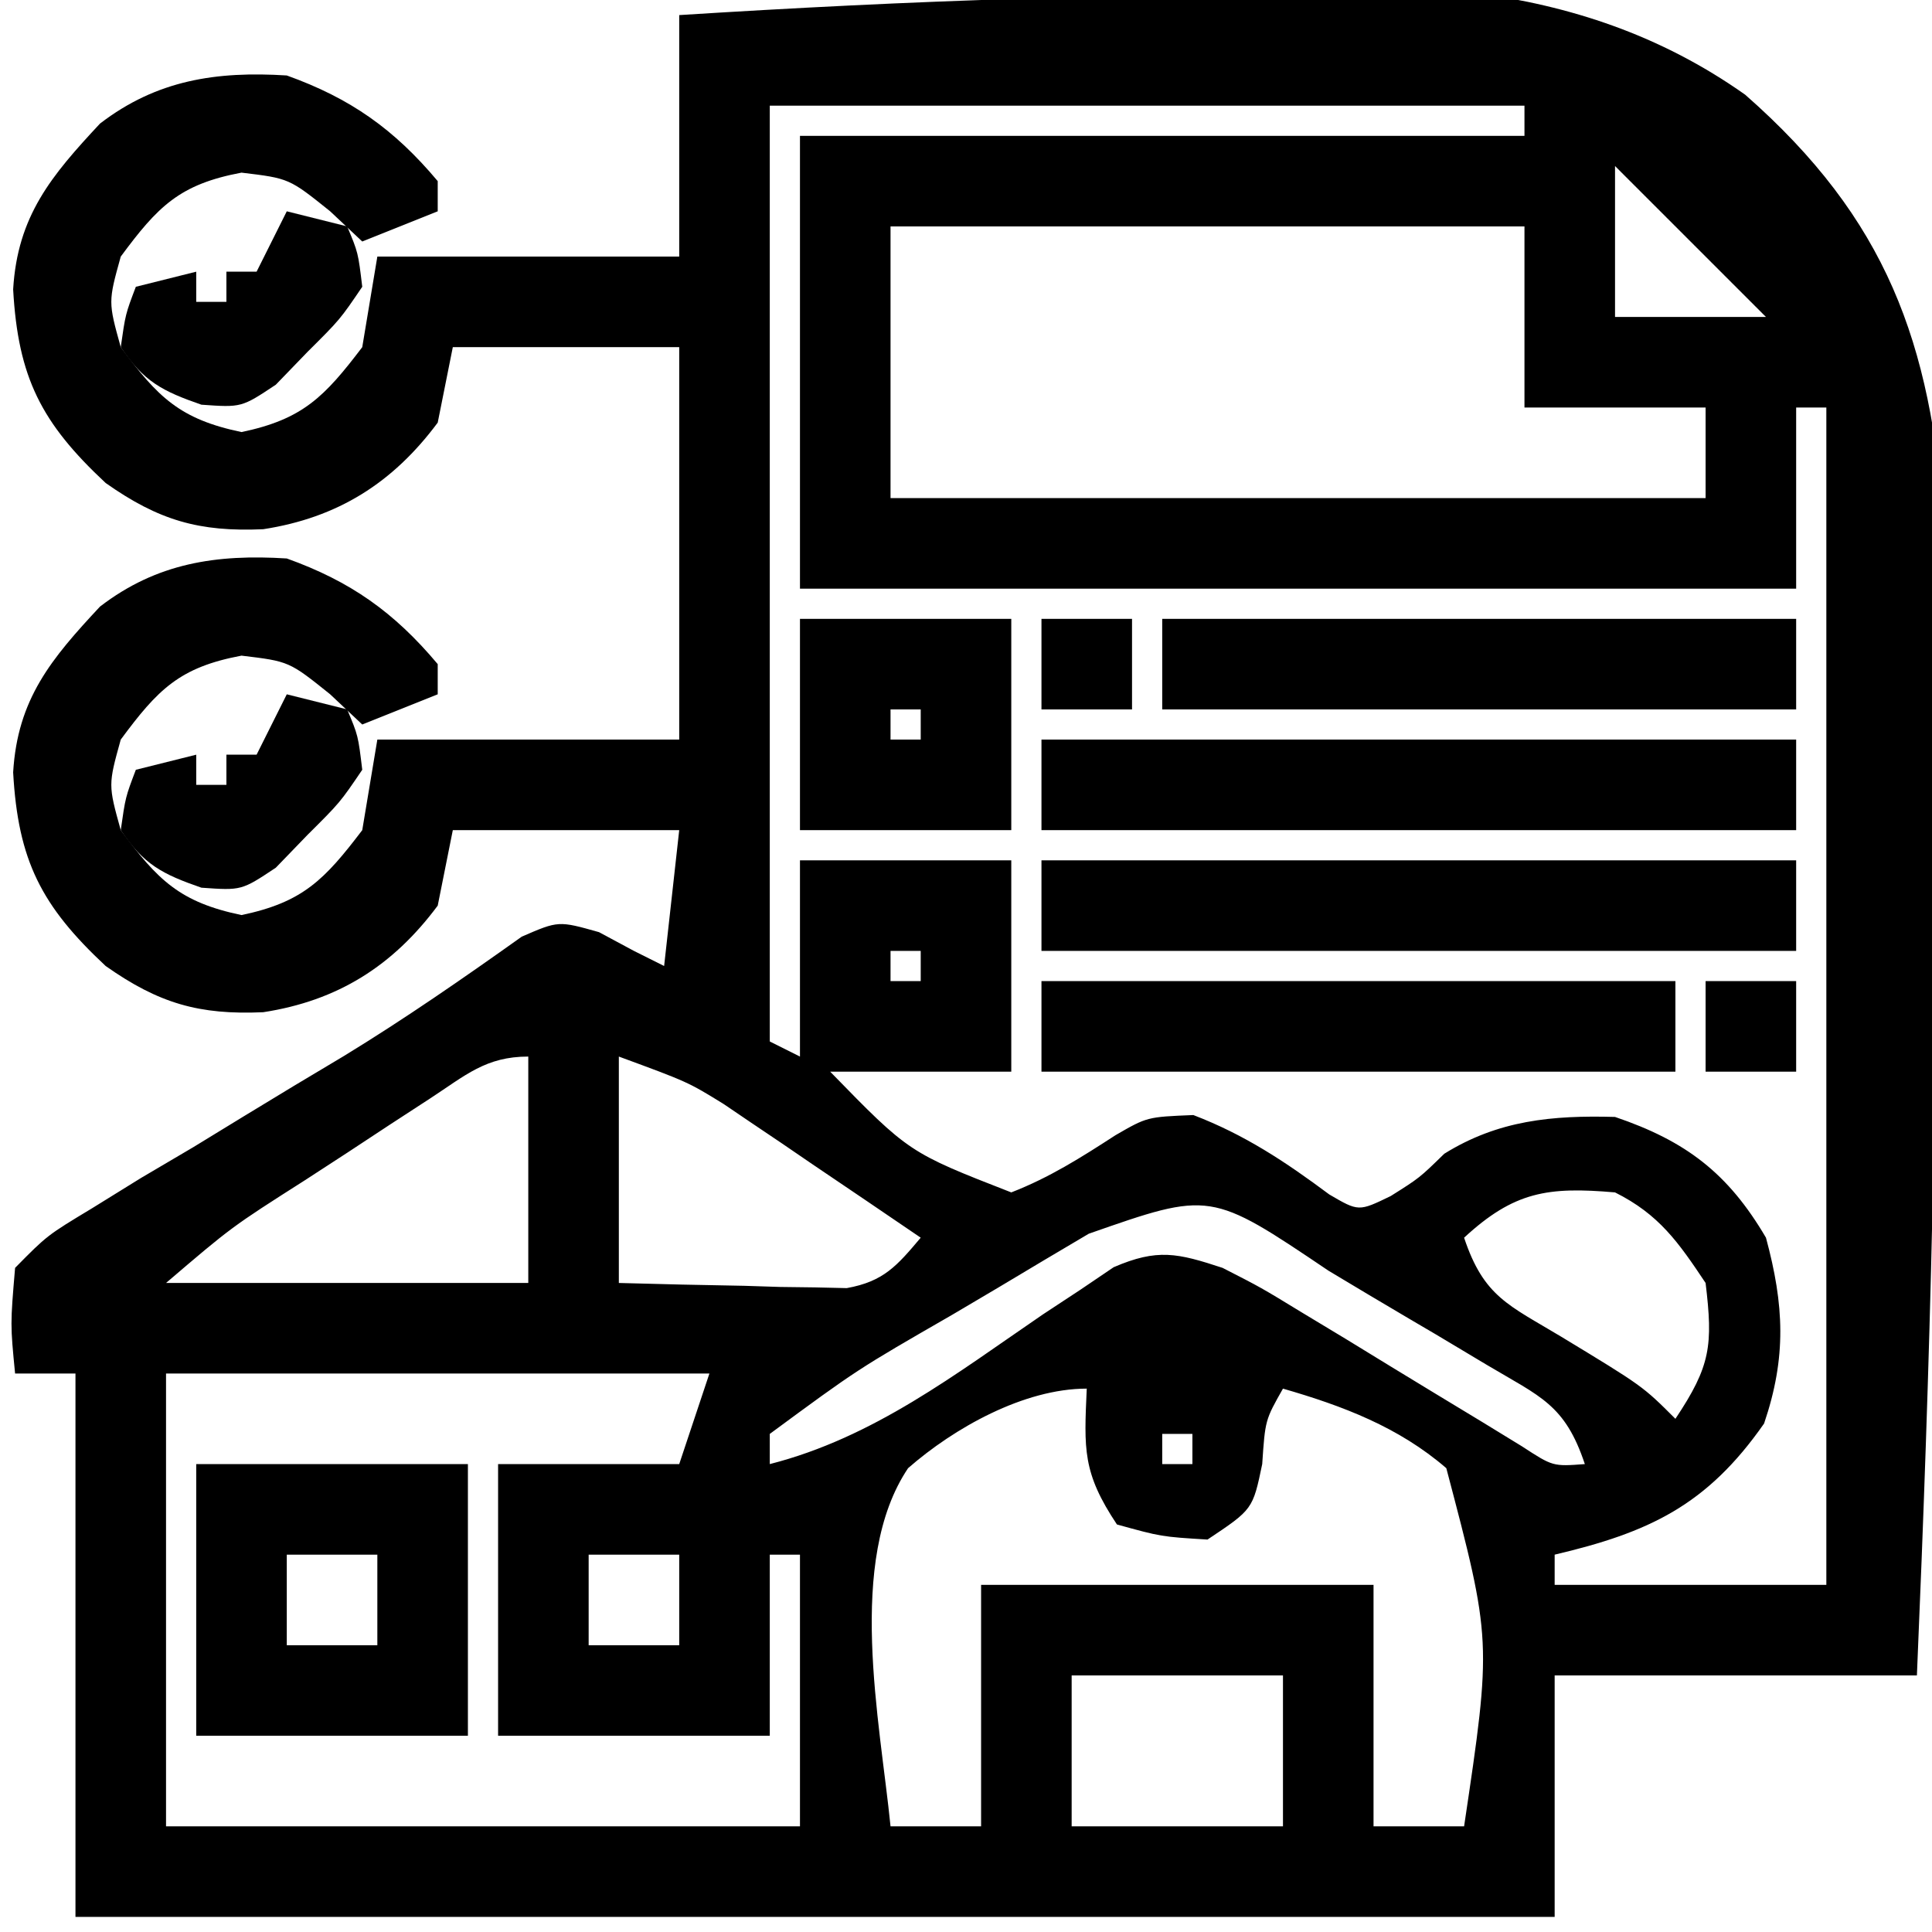
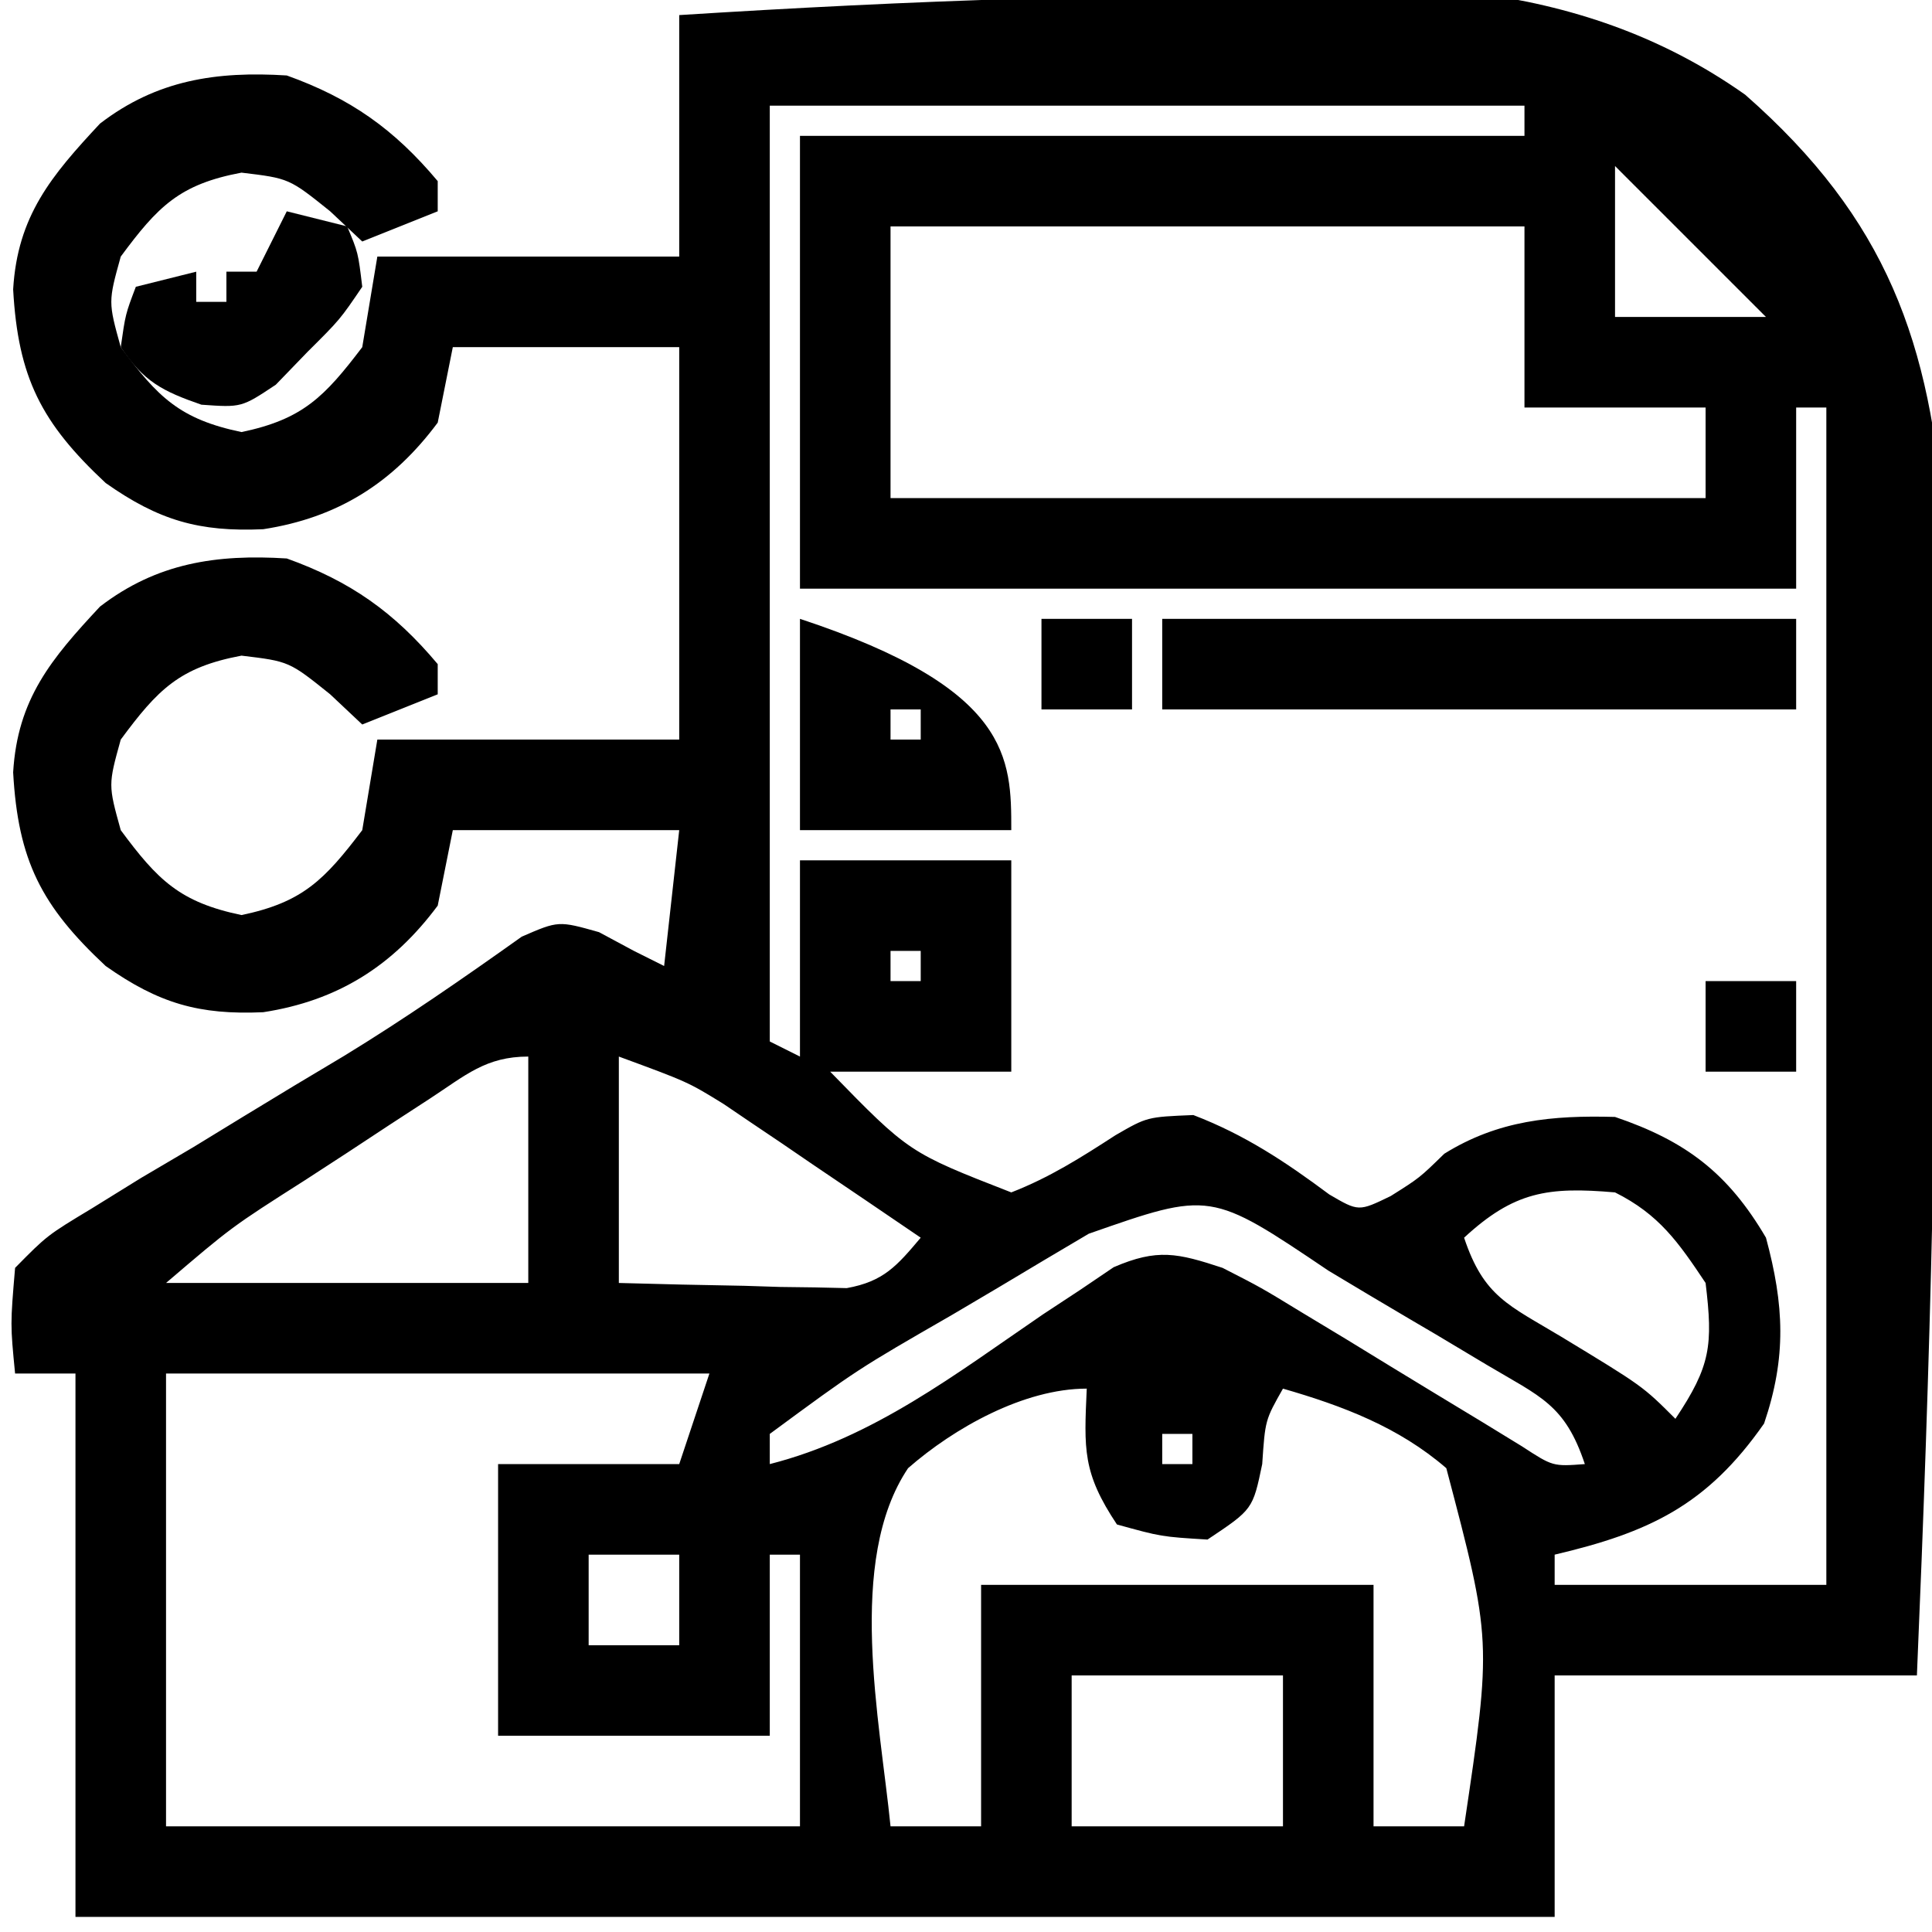
<svg xmlns="http://www.w3.org/2000/svg" width="128" height="128">
  <path d="M0 0 C7.589 -0.48 15.172 -0.863 22.772 -1.088 C26.305 -1.196 29.827 -1.342 33.354 -1.584 C46.528 -2.461 59.363 -2.686 70.622 5.274 C80.005 13.513 82.936 21.68 83.807 33.839 C84.285 43.802 83.9 53.744 83.442 63.699 C83.225 68.927 83.131 74.157 83.025 79.389 C82.802 89.599 82.434 99.796 82 110 C74.08 110 66.16 110 58 110 C58 115.28 58 120.56 58 126 C25.66 126 -6.68 126 -40 126 C-40 114.12 -40 102.24 -40 90 C-41.32 90 -42.64 90 -44 90 C-44.318 86.746 -44.318 86.746 -44 83 C-41.88 80.848 -41.88 80.848 -38.918 79.062 C-37.84 78.395 -36.761 77.727 -35.65 77.039 C-34.497 76.359 -33.342 75.679 -32.188 75 C-31.087 74.327 -29.987 73.654 -28.854 72.961 C-26.655 71.617 -24.448 70.288 -22.232 68.973 C-18.181 66.5 -14.297 63.806 -10.431 61.055 C-8 60 -8 60 -5.313 60.758 C-4.55 61.168 -3.786 61.578 -3 62 C-2.01 62.495 -2.01 62.495 -1 63 C-0.67 60.03 -0.34 57.06 0 54 C-4.95 54 -9.9 54 -15 54 C-15.33 55.65 -15.66 57.3 -16 59 C-18.978 63.006 -22.639 65.304 -27.562 66.062 C-31.8 66.25 -34.475 65.484 -38 63 C-42.261 59.023 -43.805 56.015 -44.129 50.172 C-43.84 45.306 -41.602 42.645 -38.375 39.188 C-34.617 36.299 -30.665 35.707 -26 36 C-21.776 37.514 -18.884 39.561 -16 43 C-16 43.66 -16 44.32 -16 45 C-17.65 45.66 -19.3 46.32 -21 47 C-21.701 46.34 -22.402 45.68 -23.125 45 C-25.844 42.817 -25.844 42.817 -29 42.438 C-33.104 43.207 -34.54 44.671 -37 48 C-37.833 51 -37.833 51 -37 54 C-34.544 57.323 -33.074 58.776 -29 59.625 C-24.931 58.777 -23.497 57.282 -21 54 C-20.67 52.02 -20.34 50.04 -20 48 C-13.4 48 -6.8 48 0 48 C0 39.42 0 30.84 0 22 C-4.95 22 -9.9 22 -15 22 C-15.33 23.65 -15.66 25.3 -16 27 C-18.978 31.006 -22.639 33.304 -27.562 34.062 C-31.8 34.25 -34.475 33.484 -38 31 C-42.261 27.023 -43.805 24.015 -44.129 18.172 C-43.84 13.306 -41.602 10.645 -38.375 7.188 C-34.617 4.299 -30.665 3.707 -26 4 C-21.776 5.514 -18.884 7.561 -16 11 C-16 11.66 -16 12.32 -16 13 C-17.65 13.66 -19.3 14.32 -21 15 C-21.701 14.34 -22.402 13.68 -23.125 13 C-25.844 10.817 -25.844 10.817 -29 10.438 C-33.104 11.207 -34.54 12.671 -37 16 C-37.833 19 -37.833 19 -37 22 C-34.544 25.323 -33.074 26.776 -29 27.625 C-24.931 26.777 -23.497 25.282 -21 22 C-20.67 20.02 -20.34 18.04 -20 16 C-13.4 16 -6.8 16 0 16 C0 10.72 0 5.44 0 0 Z M6 6 C6 26.46 6 46.92 6 68 C6.66 68.33 7.32 68.66 8 69 C8 64.71 8 60.42 8 56 C12.62 56 17.24 56 22 56 C22 60.62 22 65.24 22 70 C18.04 70 14.08 70 10 70 C15.221 75.358 15.221 75.358 22 78 C24.546 77.009 26.621 75.69 28.91 74.207 C31 73 31 73 34.062 72.875 C37.464 74.178 40.157 75.967 43.07 78.137 C45.013 79.272 45.013 79.272 47.137 78.242 C49.045 77.041 49.045 77.041 50.688 75.438 C54.258 73.218 57.835 72.884 62 73 C66.694 74.594 69.487 76.719 72 81 C73.206 85.468 73.37 88.91 71.875 93.312 C68.083 98.747 64.232 100.534 58 102 C58 102.66 58 103.32 58 104 C63.94 104 69.88 104 76 104 C76 78.26 76 52.52 76 26 C75.34 26 74.68 26 74 26 C74 29.96 74 33.92 74 38 C52.22 38 30.44 38 8 38 C8 28.1 8 18.2 8 8 C23.84 8 39.68 8 56 8 C56 7.34 56 6.68 56 6 C39.5 6 23 6 6 6 Z M62 10 C62 13.3 62 16.6 62 20 C65.3 20 68.6 20 72 20 C71.278 19.278 70.556 18.556 69.812 17.812 C67.208 15.208 64.604 12.604 62 10 Z M14 14 C14 19.94 14 25.88 14 32 C31.82 32 49.64 32 68 32 C68 30.02 68 28.04 68 26 C64.04 26 60.08 26 56 26 C56 22.04 56 18.08 56 14 C42.14 14 28.28 14 14 14 Z M14 62 C14 62.66 14 63.32 14 64 C14.66 64 15.32 64 16 64 C16 63.34 16 62.68 16 62 C15.34 62 14.68 62 14 62 Z M-16.5 71.773 C-17.387 72.351 -18.274 72.928 -19.188 73.523 C-20.116 74.134 -21.044 74.745 -22 75.375 C-22.928 75.978 -23.856 76.582 -24.812 77.203 C-29.656 80.288 -29.656 80.288 -34 84 C-26.08 84 -18.16 84 -10 84 C-10 79.05 -10 74.1 -10 69 C-12.812 69 -14.152 70.24 -16.5 71.773 Z M-4 69 C-4 73.95 -4 78.9 -4 84 C-1.229 84.081 1.54 84.14 4.312 84.188 C5.491 84.225 5.491 84.225 6.693 84.264 C7.451 84.273 8.208 84.283 8.988 84.293 C9.685 84.309 10.381 84.324 11.099 84.341 C13.545 83.902 14.427 82.866 16 81 C13.608 79.369 11.212 77.745 8.812 76.125 C8.139 75.665 7.465 75.205 6.771 74.73 C6.111 74.286 5.45 73.841 4.77 73.383 C4.167 72.974 3.565 72.566 2.945 72.145 C0.576 70.684 0.576 70.684 -4 69 Z M27.133 80.738 C26.165 81.311 25.197 81.884 24.199 82.475 C23.185 83.081 22.17 83.688 21.125 84.312 C20.118 84.907 19.111 85.502 18.074 86.115 C11.807 89.723 11.807 89.723 6 94 C6 94.66 6 95.32 6 96 C12.883 94.243 18.313 90.032 24.1 86.08 C24.914 85.544 25.728 85.009 26.566 84.457 C27.298 83.962 28.03 83.467 28.783 82.956 C31.689 81.703 33.014 82.019 36 83 C38.555 84.307 38.555 84.307 41.23 85.941 C42.198 86.525 43.165 87.108 44.162 87.709 C45.16 88.321 46.159 88.932 47.188 89.562 C49.179 90.776 51.172 91.986 53.168 93.191 C54.047 93.73 54.927 94.268 55.833 94.823 C57.882 96.159 57.882 96.159 60 96 C58.68 92.041 57.055 91.54 53.504 89.426 C51.83 88.425 51.83 88.425 50.123 87.404 C49.539 87.061 48.955 86.718 48.353 86.365 C46.567 85.315 44.79 84.252 43.014 83.186 C35.197 77.914 35.197 77.914 27.133 80.738 Z M52 81 C53.307 84.92 54.944 85.459 58.438 87.562 C63.834 90.834 63.834 90.834 66 93 C68.342 89.487 68.496 88.135 68 84 C66.2 81.3 64.916 79.458 62 78 C57.548 77.613 55.314 77.941 52 81 Z M-34 90 C-34 99.9 -34 109.8 -34 120 C-20.14 120 -6.28 120 8 120 C8 114.06 8 108.12 8 102 C7.34 102 6.68 102 6 102 C6 105.96 6 109.92 6 114 C0.06 114 -5.88 114 -12 114 C-12 108.06 -12 102.12 -12 96 C-8.04 96 -4.08 96 0 96 C0.66 94.02 1.32 92.04 2 90 C-9.88 90 -21.76 90 -34 90 Z M15.162 96.271 C11.047 102.396 13.304 113.027 14 120 C15.98 120 17.96 120 20 120 C20 114.72 20 109.44 20 104 C28.58 104 37.16 104 46 104 C46 109.28 46 114.56 46 120 C47.98 120 49.96 120 52 120 C53.834 107.702 53.834 107.702 50.822 96.271 C47.665 93.544 43.962 92.144 40 91 C38.821 93.081 38.821 93.081 38.625 96 C38 99 38 99 35 101 C31.938 100.812 31.938 100.812 29 100 C26.71 96.565 26.822 95.015 27 91 C22.834 91 18.204 93.609 15.162 96.271 Z M32 94 C32 94.66 32 95.32 32 96 C32.66 96 33.32 96 34 96 C34 95.34 34 94.68 34 94 C33.34 94 32.68 94 32 94 Z M-6 102 C-6 103.98 -6 105.96 -6 108 C-4.02 108 -2.04 108 0 108 C0 106.02 0 104.04 0 102 C-1.98 102 -3.96 102 -6 102 Z M26 110 C26 113.3 26 116.6 26 120 C30.62 120 35.24 120 40 120 C40 116.7 40 113.4 40 110 C35.38 110 30.76 110 26 110 Z " fill="#000000" transform="translate(45,1)" />
-   <path d="M0 0 C16.5 0 33 0 50 0 C50 1.98 50 3.96 50 6 C33.5 6 17 6 0 6 C0 4.02 0 2.04 0 0 Z " fill="#000000" transform="translate(69,57)" />
-   <path d="M0 0 C16.5 0 33 0 50 0 C50 1.98 50 3.96 50 6 C33.5 6 17 6 0 6 C0 4.02 0 2.04 0 0 Z " fill="#000000" transform="translate(69,49)" />
-   <path d="M0 0 C5.94 0 11.88 0 18 0 C18 5.94 18 11.88 18 18 C12.06 18 6.12 18 0 18 C0 12.06 0 6.12 0 0 Z M6 6 C6 7.98 6 9.96 6 12 C7.98 12 9.96 12 12 12 C12 10.02 12 8.04 12 6 C10.02 6 8.04 6 6 6 Z " fill="#000000" transform="translate(13,97)" />
-   <path d="M0 0 C13.86 0 27.72 0 42 0 C42 1.98 42 3.96 42 6 C28.14 6 14.28 6 0 6 C0 4.02 0 2.04 0 0 Z " fill="#000000" transform="translate(69,65)" />
  <path d="M0 0 C13.86 0 27.72 0 42 0 C42 1.98 42 3.96 42 6 C28.14 6 14.28 6 0 6 C0 4.02 0 2.04 0 0 Z " fill="#000000" transform="translate(77,41)" />
-   <path d="M0 0 C4.62 0 9.24 0 14 0 C14 4.62 14 9.24 14 14 C9.38 14 4.76 14 0 14 C0 9.38 0 4.76 0 0 Z M6 6 C6 6.66 6 7.32 6 8 C6.66 8 7.32 8 8 8 C8 7.34 8 6.68 8 6 C7.34 6 6.68 6 6 6 Z " fill="#000000" transform="translate(53,41)" />
-   <path d="M0 0 C1.32 0.33 2.64 0.66 4 1 C4.727 2.73 4.727 2.73 5 5 C3.523 7.176 3.523 7.176 1.375 9.312 C0.335 10.39 0.335 10.39 -0.727 11.488 C-3 13 -3 13 -5.656 12.812 C-8.24 11.917 -9.48 11.28 -11 9 C-10.688 6.812 -10.688 6.812 -10 5 C-8.68 4.67 -7.36 4.34 -6 4 C-6 4.66 -6 5.32 -6 6 C-5.34 6 -4.68 6 -4 6 C-4 5.34 -4 4.68 -4 4 C-3.34 4 -2.68 4 -2 4 C-1.34 2.68 -0.68 1.36 0 0 Z " fill="#000000" transform="translate(19,46)" />
+   <path d="M0 0 C14 4.62 14 9.24 14 14 C9.38 14 4.76 14 0 14 C0 9.38 0 4.76 0 0 Z M6 6 C6 6.66 6 7.32 6 8 C6.66 8 7.32 8 8 8 C8 7.34 8 6.68 8 6 C7.34 6 6.68 6 6 6 Z " fill="#000000" transform="translate(53,41)" />
  <path d="M0 0 C1.32 0.33 2.64 0.66 4 1 C4.727 2.73 4.727 2.73 5 5 C3.523 7.176 3.523 7.176 1.375 9.312 C0.335 10.39 0.335 10.39 -0.727 11.488 C-3 13 -3 13 -5.656 12.812 C-8.24 11.917 -9.48 11.28 -11 9 C-10.688 6.812 -10.688 6.812 -10 5 C-8.68 4.67 -7.36 4.34 -6 4 C-6 4.66 -6 5.32 -6 6 C-5.34 6 -4.68 6 -4 6 C-4 5.34 -4 4.68 -4 4 C-3.34 4 -2.68 4 -2 4 C-1.34 2.68 -0.68 1.36 0 0 Z " fill="#000000" transform="translate(19,14)" />
  <path d="M0 0 C1.98 0 3.96 0 6 0 C6 1.98 6 3.96 6 6 C4.02 6 2.04 6 0 6 C0 4.02 0 2.04 0 0 Z " fill="#000000" transform="translate(113,65)" />
  <path d="M0 0 C1.98 0 3.96 0 6 0 C6 1.98 6 3.96 6 6 C4.02 6 2.04 6 0 6 C0 4.02 0 2.04 0 0 Z " fill="#000000" transform="translate(69,41)" />
</svg>